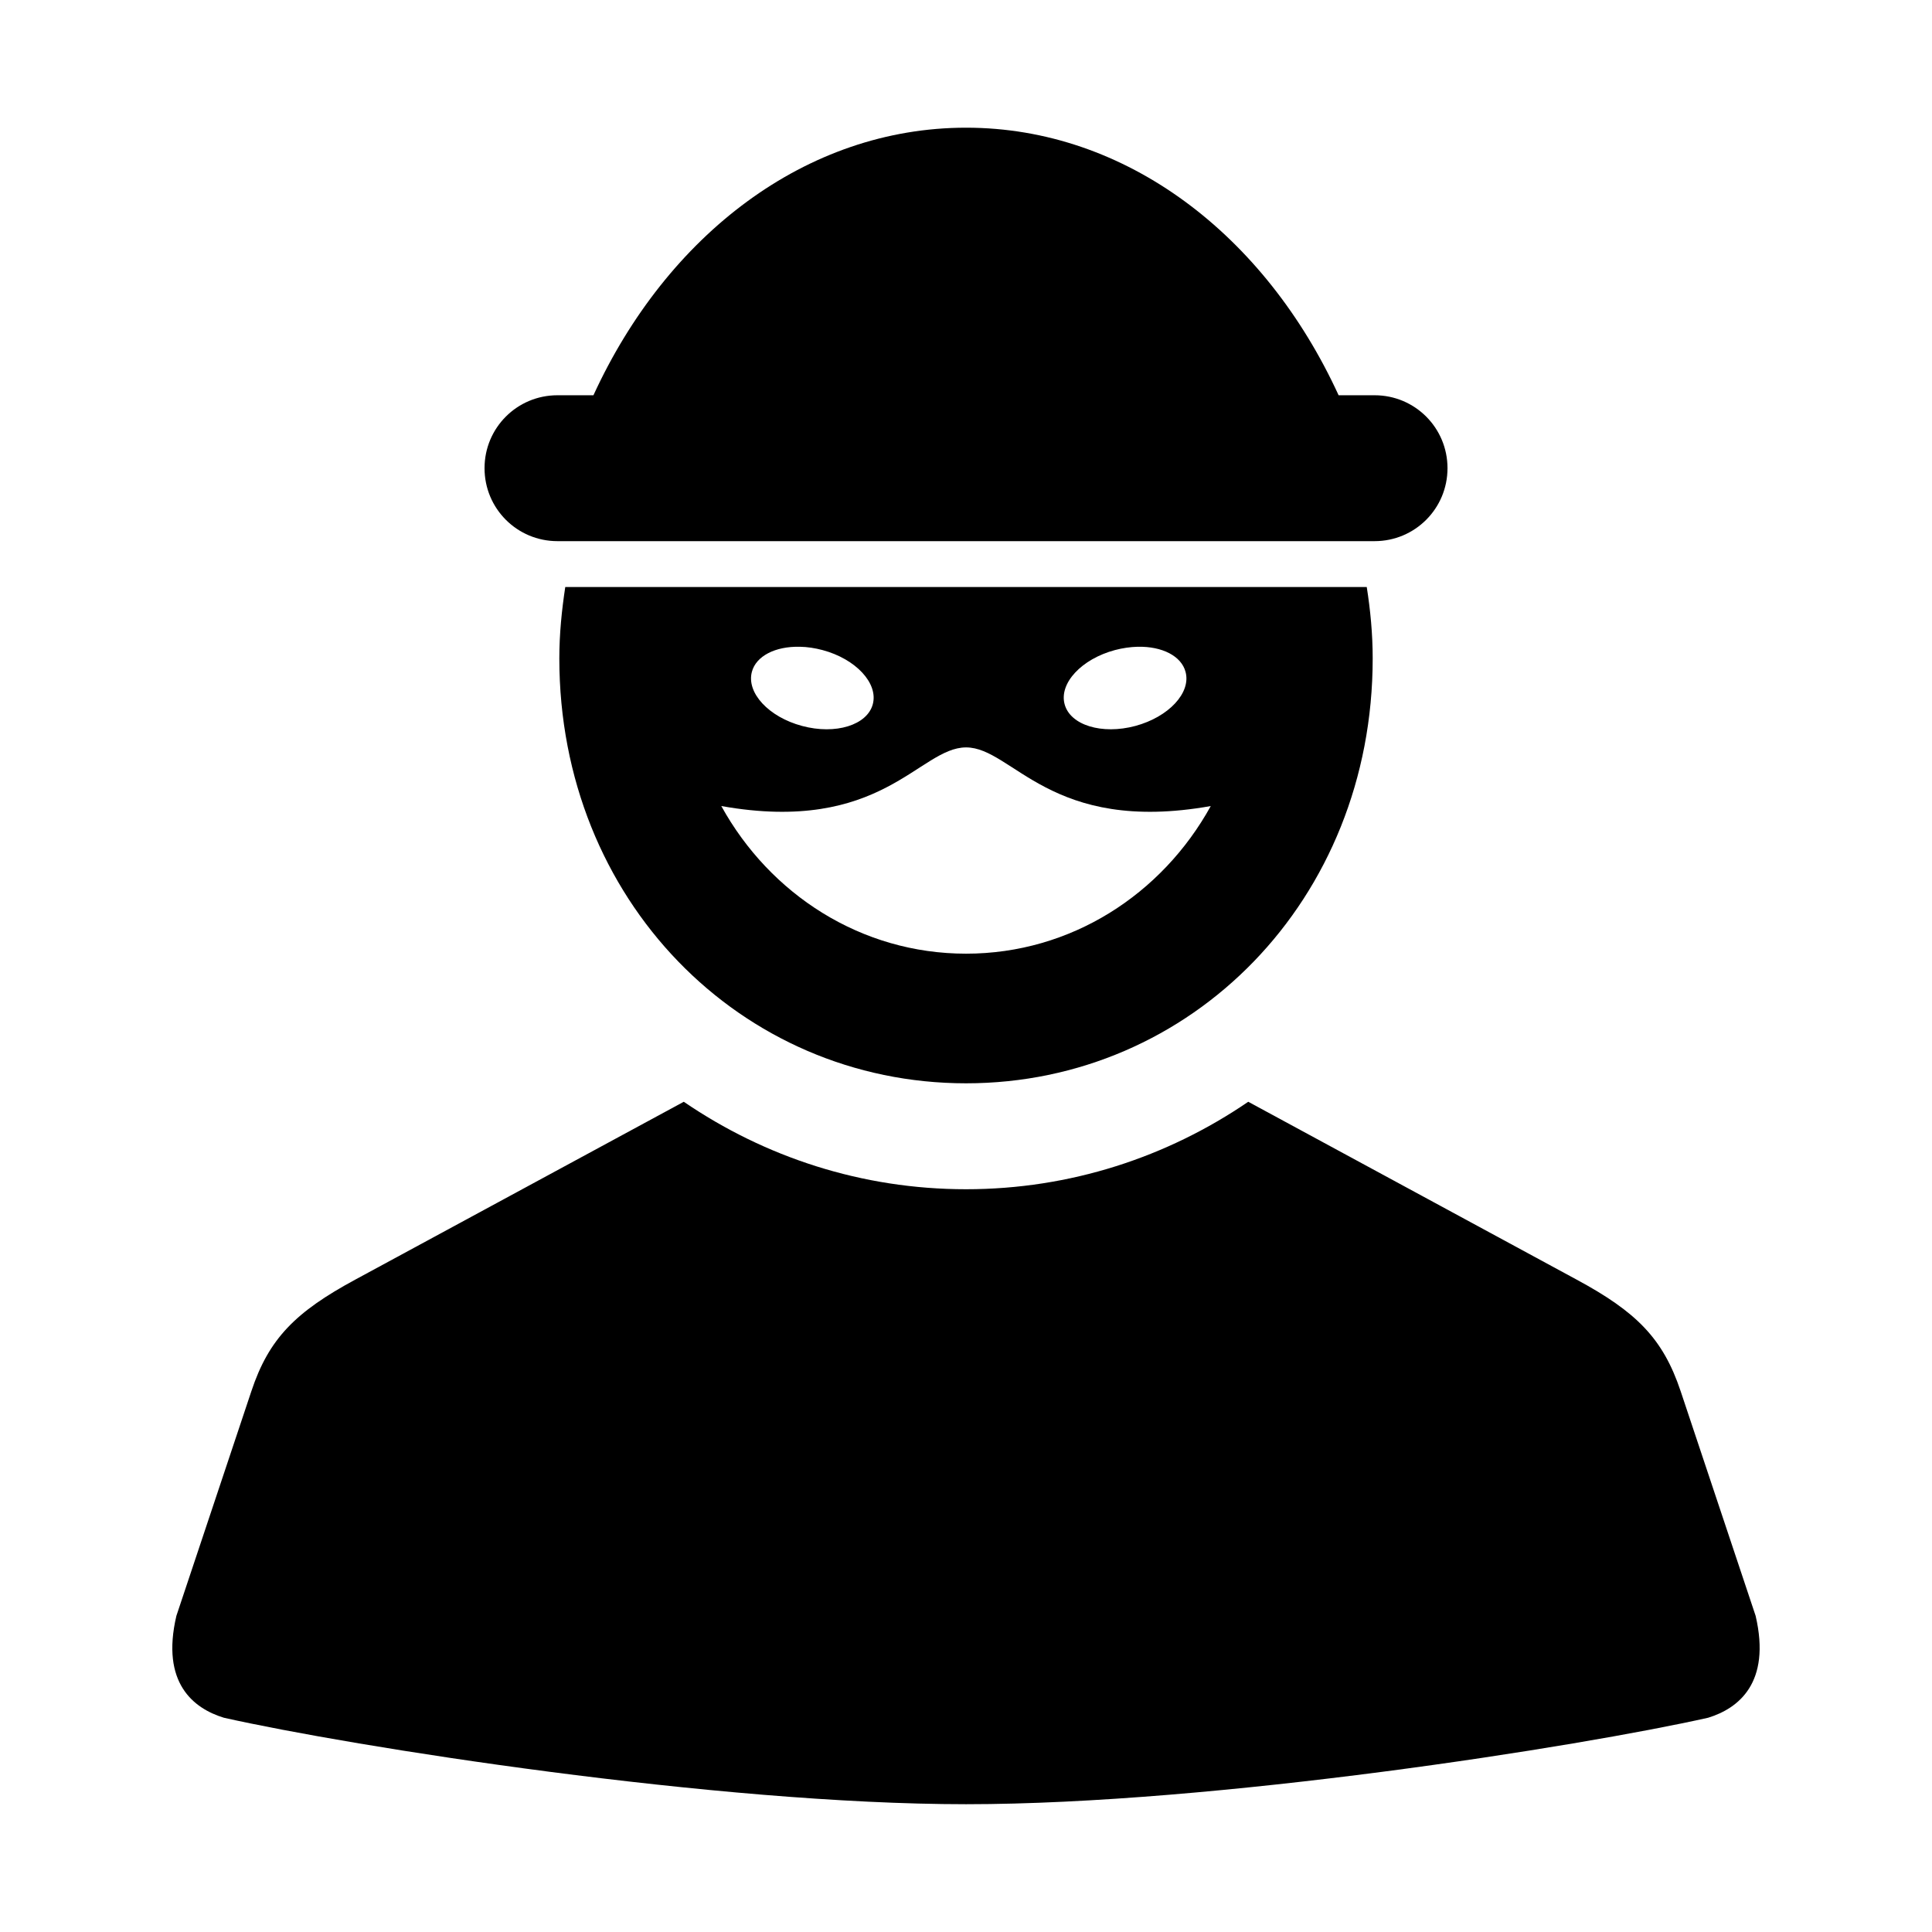
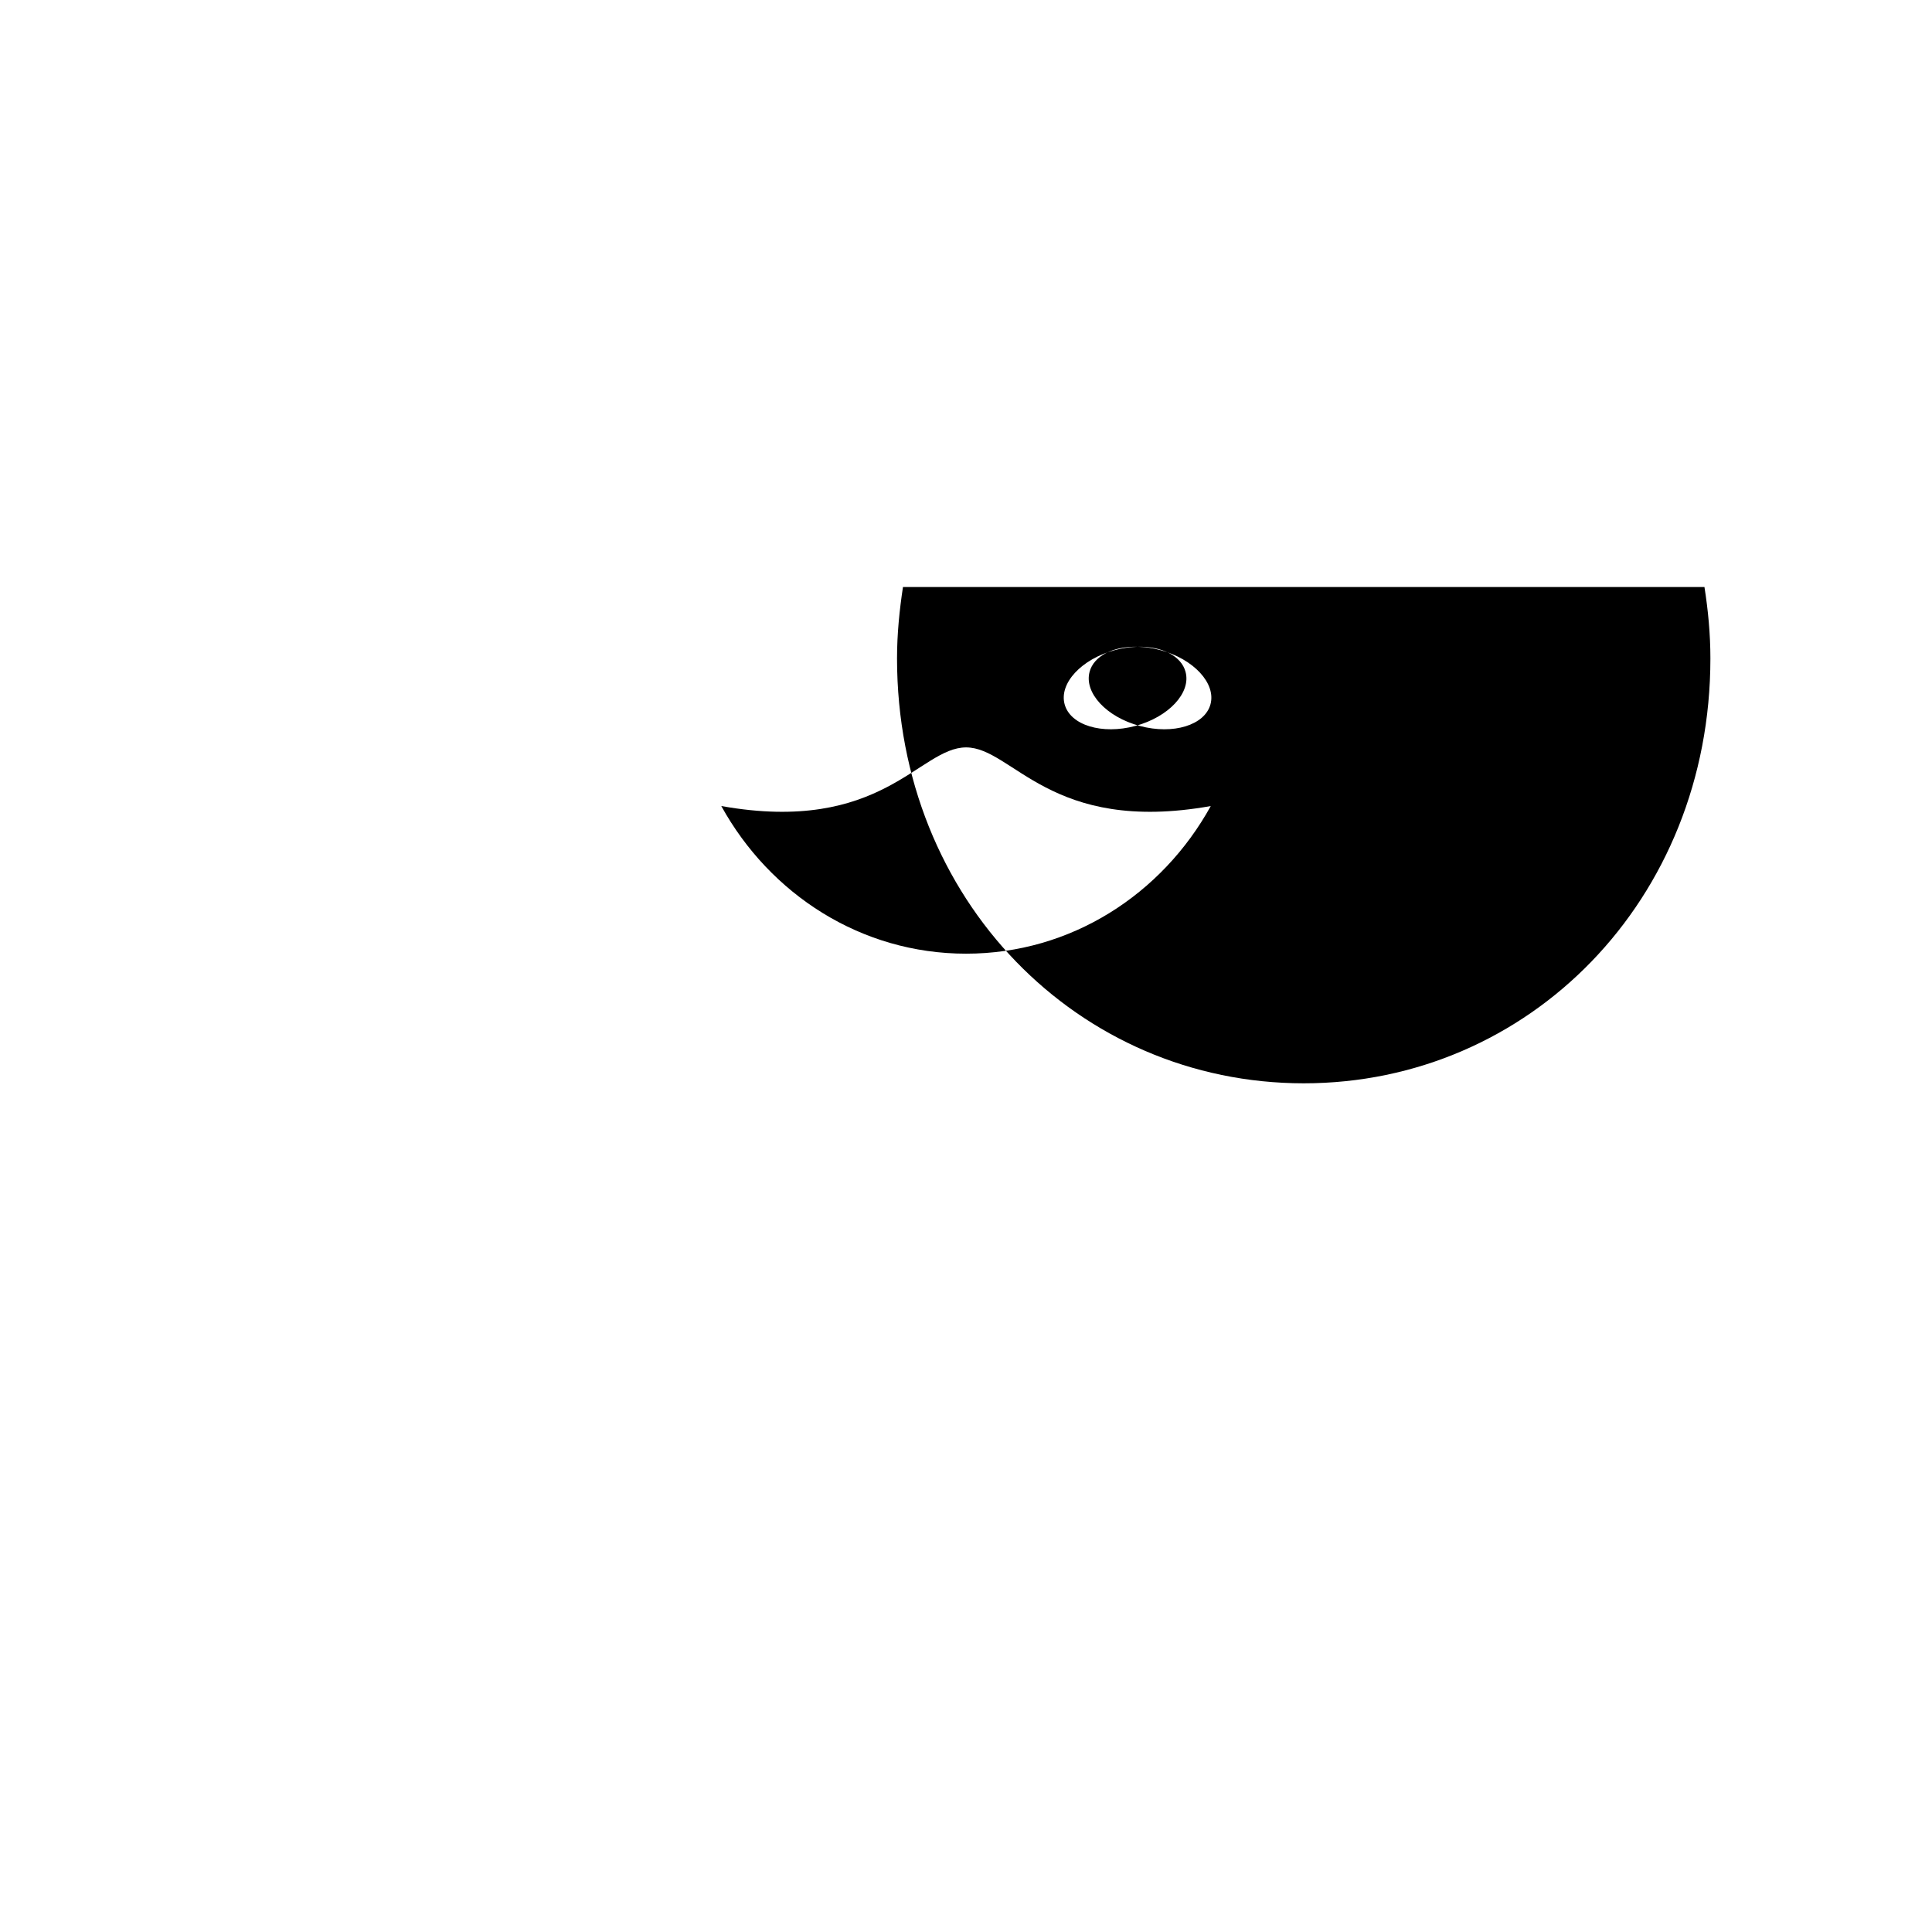
<svg xmlns="http://www.w3.org/2000/svg" fill="#000000" width="800px" height="800px" version="1.1" viewBox="144 144 512 512">
  <g>
-     <path d="m325.21 435.98-87.031 47.117c-15.852 8.566-22.918 15.617-27.555 29.562l-19.879 59.562c-4.176 17.816 4.566 24.551 12.594 27 34.047 7.641 130.59 22.914 196.68 22.914 66.07 0 162.6-15.27 196.65-22.914 7.992-2.453 16.738-9.188 12.594-27l-19.879-59.562c-4.668-13.945-11.699-20.996-27.586-29.562l-86.996-47.117c-21.461 14.66-47.18 23.18-74.781 23.18-27.637 0.004-53.348-8.52-74.809-23.18z" />
-     <path d="m400.02 342.07c12.387 0 22.301 23.125 64.848 15.539-12.926 23.414-37.062 39.125-64.848 39.125-27.816 0-51.953-15.715-64.867-39.125 42.531 7.586 52.445-15.539 64.867-15.539zm45.449-26.672c6.562-0.145 11.609 2.481 12.711 6.644 1.516 5.547-4.461 11.957-13.297 14.34-8.867 2.375-17.266-0.195-18.754-5.766-1.488-5.562 4.496-11.984 13.363-14.348 1.988-0.523 4-0.816 5.977-0.871zm-89.496 0c1.98 0.027 4.023 0.352 6 0.875 8.832 2.356 14.812 8.805 13.328 14.348-1.484 5.543-9.863 8.141-18.719 5.766-8.867-2.356-14.812-8.793-13.328-14.34 1.105-4.168 6.156-6.801 12.719-6.648zm-62.172-15.832c-0.93 6.117-1.574 12.422-1.574 18.922 0 63.996 48.051 112.6 107.79 112.6 59.707 0 107.76-48.605 107.76-112.6 0-6.5-0.609-12.801-1.574-18.922z" fill-rule="evenodd" />
-     <path d="m400.02 177.84c-42.477 0-79.301 28.512-98.754 70.91l-9.531-0.004c-10.703 0-19.328 8.625-19.328 19.328 0 10.703 8.625 19.336 19.328 19.336h216.54c10.703 0 19.328-8.633 19.328-19.336 0-10.703-8.625-19.328-19.328-19.328h-9.531c-19.445-42.398-56.266-70.906-98.723-70.906z" fill-rule="evenodd" />
+     <path d="m400.02 342.07c12.387 0 22.301 23.125 64.848 15.539-12.926 23.414-37.062 39.125-64.848 39.125-27.816 0-51.953-15.715-64.867-39.125 42.531 7.586 52.445-15.539 64.867-15.539zm45.449-26.672c6.562-0.145 11.609 2.481 12.711 6.644 1.516 5.547-4.461 11.957-13.297 14.34-8.867 2.375-17.266-0.195-18.754-5.766-1.488-5.562 4.496-11.984 13.363-14.348 1.988-0.523 4-0.816 5.977-0.871zc1.98 0.027 4.023 0.352 6 0.875 8.832 2.356 14.812 8.805 13.328 14.348-1.484 5.543-9.863 8.141-18.719 5.766-8.867-2.356-14.812-8.793-13.328-14.34 1.105-4.168 6.156-6.801 12.719-6.648zm-62.172-15.832c-0.93 6.117-1.574 12.422-1.574 18.922 0 63.996 48.051 112.6 107.79 112.6 59.707 0 107.76-48.605 107.76-112.6 0-6.5-0.609-12.801-1.574-18.922z" fill-rule="evenodd" />
  </g>
</svg>